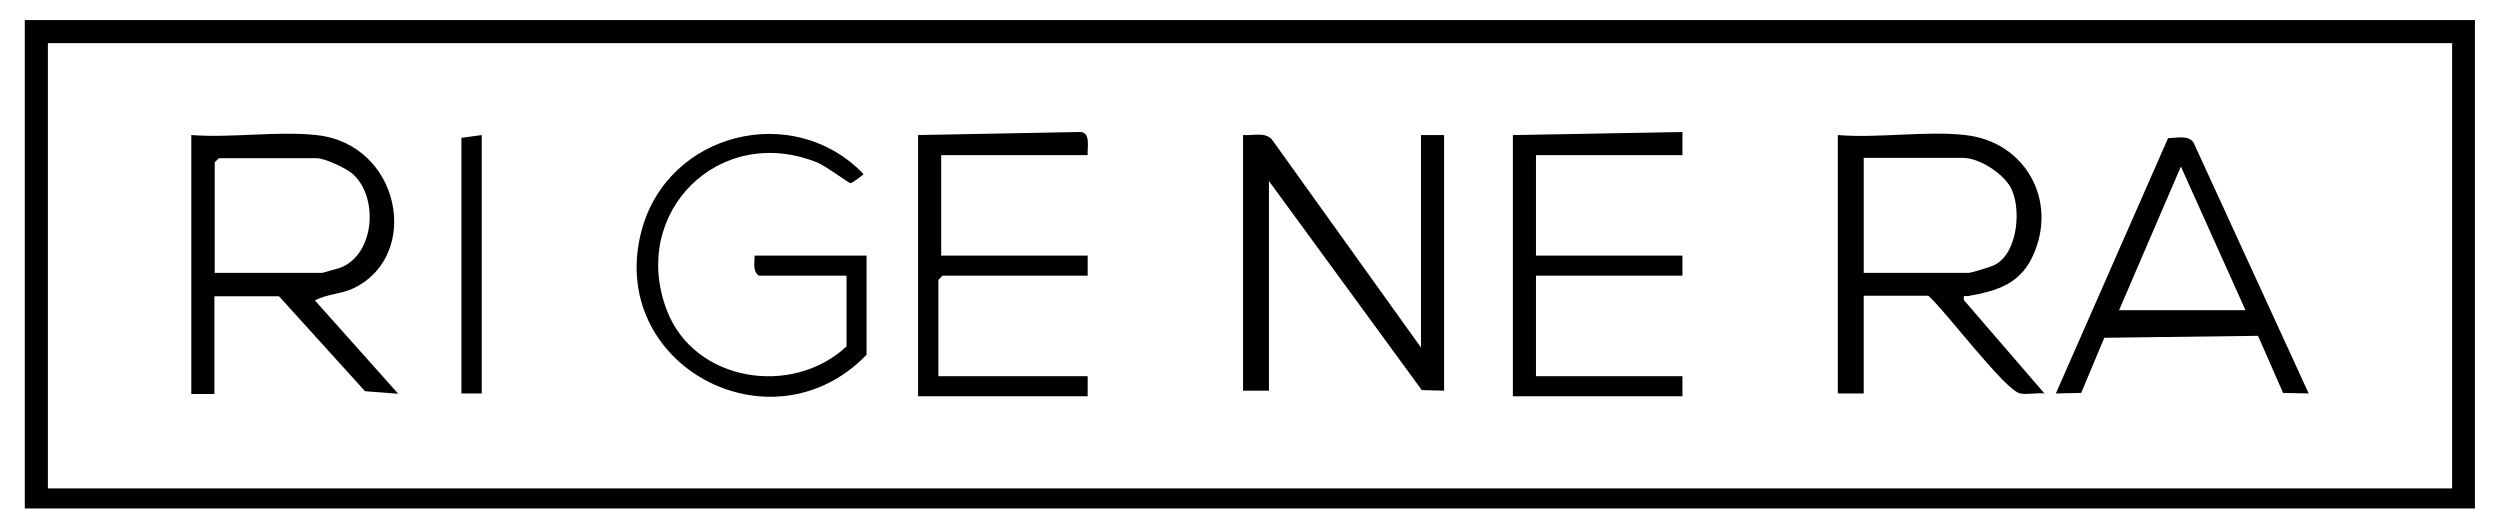
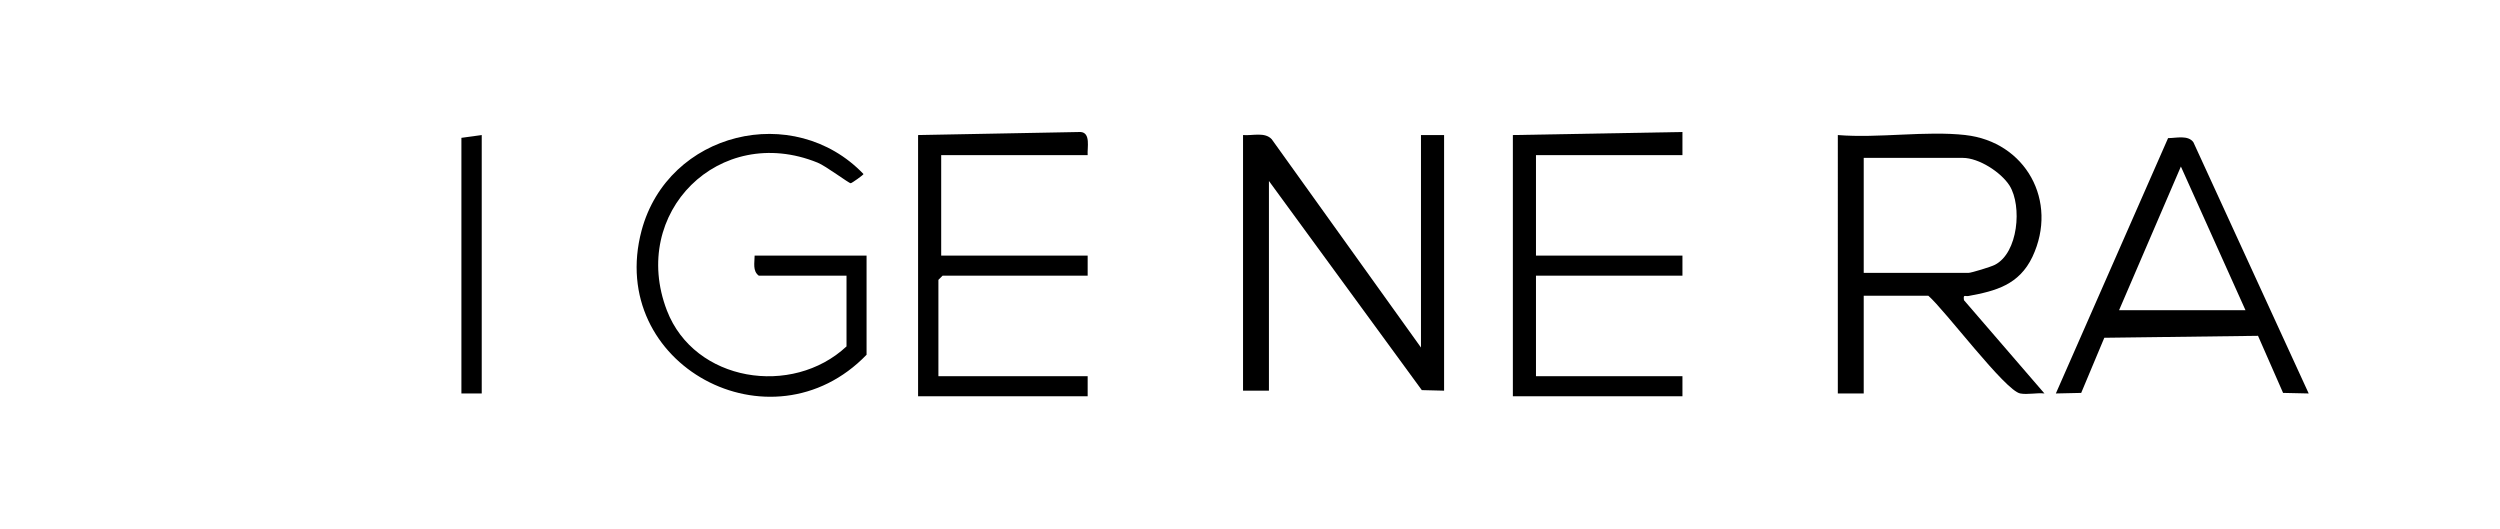
<svg xmlns="http://www.w3.org/2000/svg" viewBox="0 0 89.78 18.98" data-name="Layer 1" id="Layer_1">
-   <path d="M.89.72h87.99v17.54H.89s0-17.54,0-17.54ZM88.06,1.55H1.72v15.99h86.34V1.55Z" />
  <path d="M70.58,4.85c2.16.24,3.35,2.37,2.41,4.37-.48,1.01-1.32,1.23-2.3,1.41-.13.02-.19-.07-.16.15l2.89,3.35c-.28-.03-.61.05-.87,0-.54-.1-2.7-2.99-3.3-3.51h-2.32v3.51h-.93V4.85c1.46.12,3.16-.16,4.59,0ZM66.92,9.8h3.77c.1,0,.82-.22.95-.29.84-.43.98-2.11.53-2.84-.31-.49-1.11-1-1.68-1h-3.56v4.13Z" />
  <path d="M51.03,12.48v-7.63h.83v9.18l-.8-.02-5.49-7.51v7.53h-.93V4.85c.34.03.78-.12,1.03.15l5.36,7.48Z" />
-   <path d="M11.36,4.85c3.02.32,3.78,4.3,1.36,5.49-.47.23-.97.21-1.41.45l2.99,3.35-1.19-.09-3.09-3.41h-2.32v3.51h-.83V4.85c1.43.11,3.08-.15,4.49,0ZM7.7,9.8h3.87s.54-.15.64-.18c1.24-.46,1.41-2.53.45-3.38-.24-.21-1.01-.56-1.29-.56h-3.51l-.15.15v3.97Z" />
  <path d="M82.9,14.13l-.91-.02-.9-2.05-5.52.07-.83,1.98-.91.02,4.03-9.17c.29,0,.72-.12.91.15l4.14,9.02ZM80.64,11.14l-2.32-5.16-2.22,5.16h4.54Z" />
  <path d="M30.4,9.9h-3.15c-.23-.17-.15-.47-.15-.72h4.02v3.56c-3.42,3.54-9.36.36-8.08-4.46.95-3.55,5.47-4.64,7.97-2.03,0,.03-.42.33-.46.33-.07,0-.89-.62-1.19-.74-3.53-1.43-6.76,1.8-5.41,5.31.99,2.57,4.5,3.11,6.45,1.29v-2.53Z" />
  <polygon points="54.33 4.85 60.42 4.74 60.42 5.57 55.16 5.57 55.16 9.18 60.42 9.18 60.42 9.9 55.16 9.9 55.16 13.51 60.42 13.51 60.42 14.23 54.33 14.23 54.33 4.85" />
  <path d="M39.06,5.57h-5.26v3.61h5.26v.72h-5.21l-.15.15v3.46h5.36v.72h-6.09V4.85l5.83-.11c.38.02.24.57.26.83Z" />
  <polygon points="17.3 4.85 17.3 14.13 16.57 14.13 16.57 4.95 17.3 4.85" />
</svg>